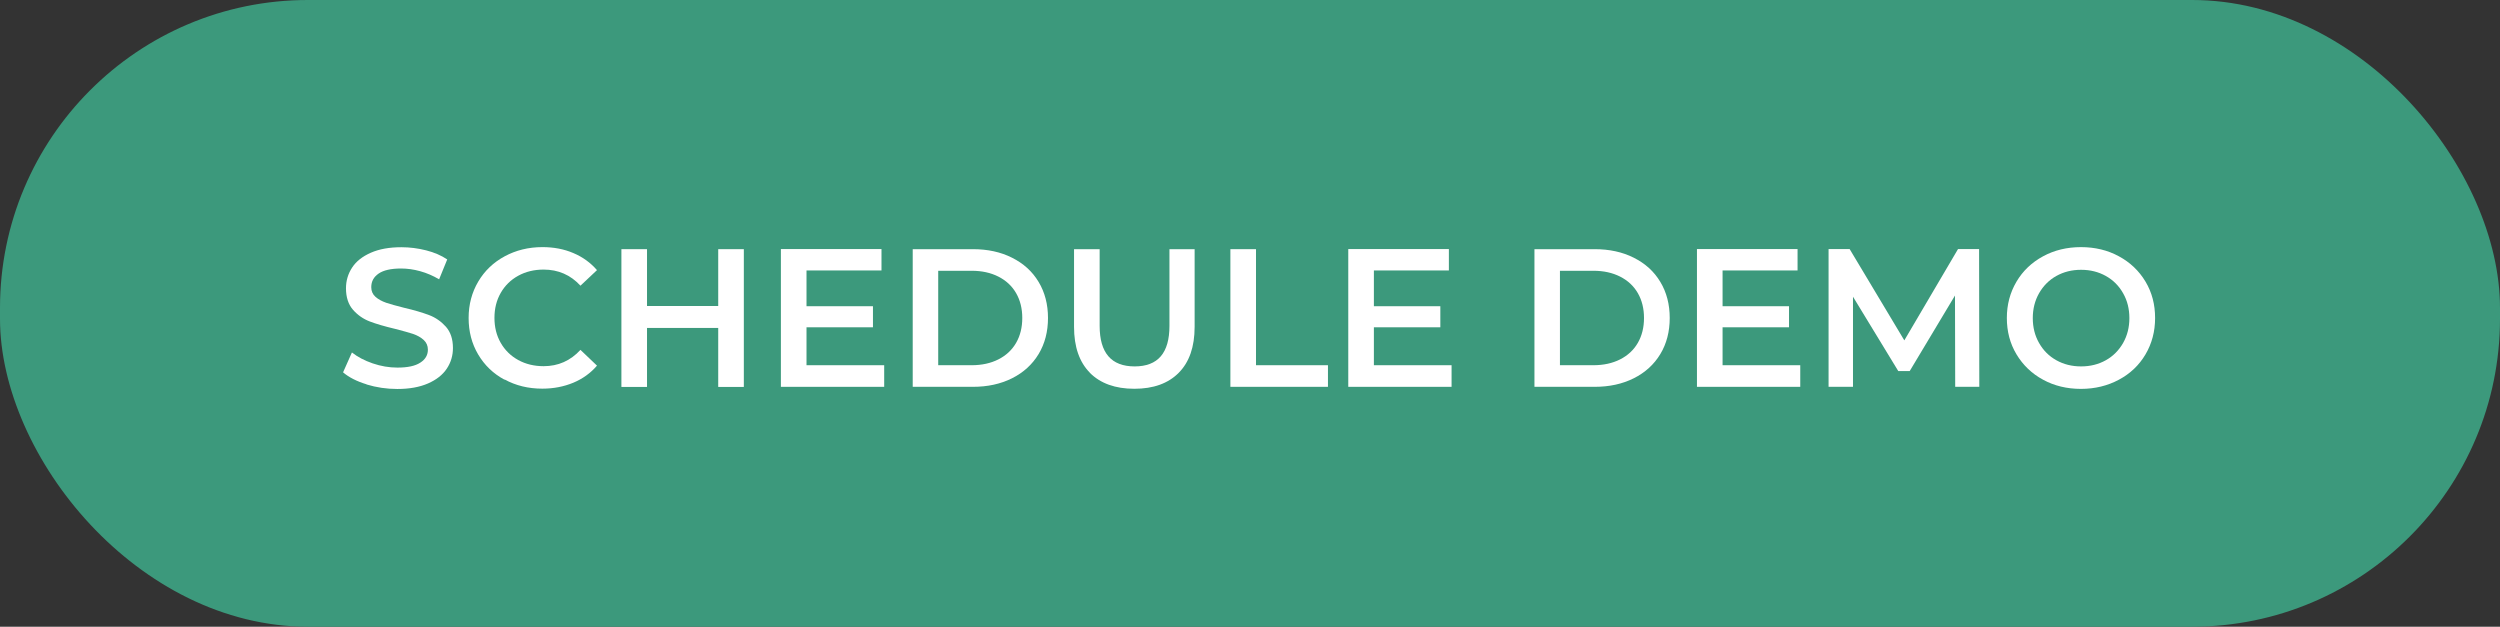
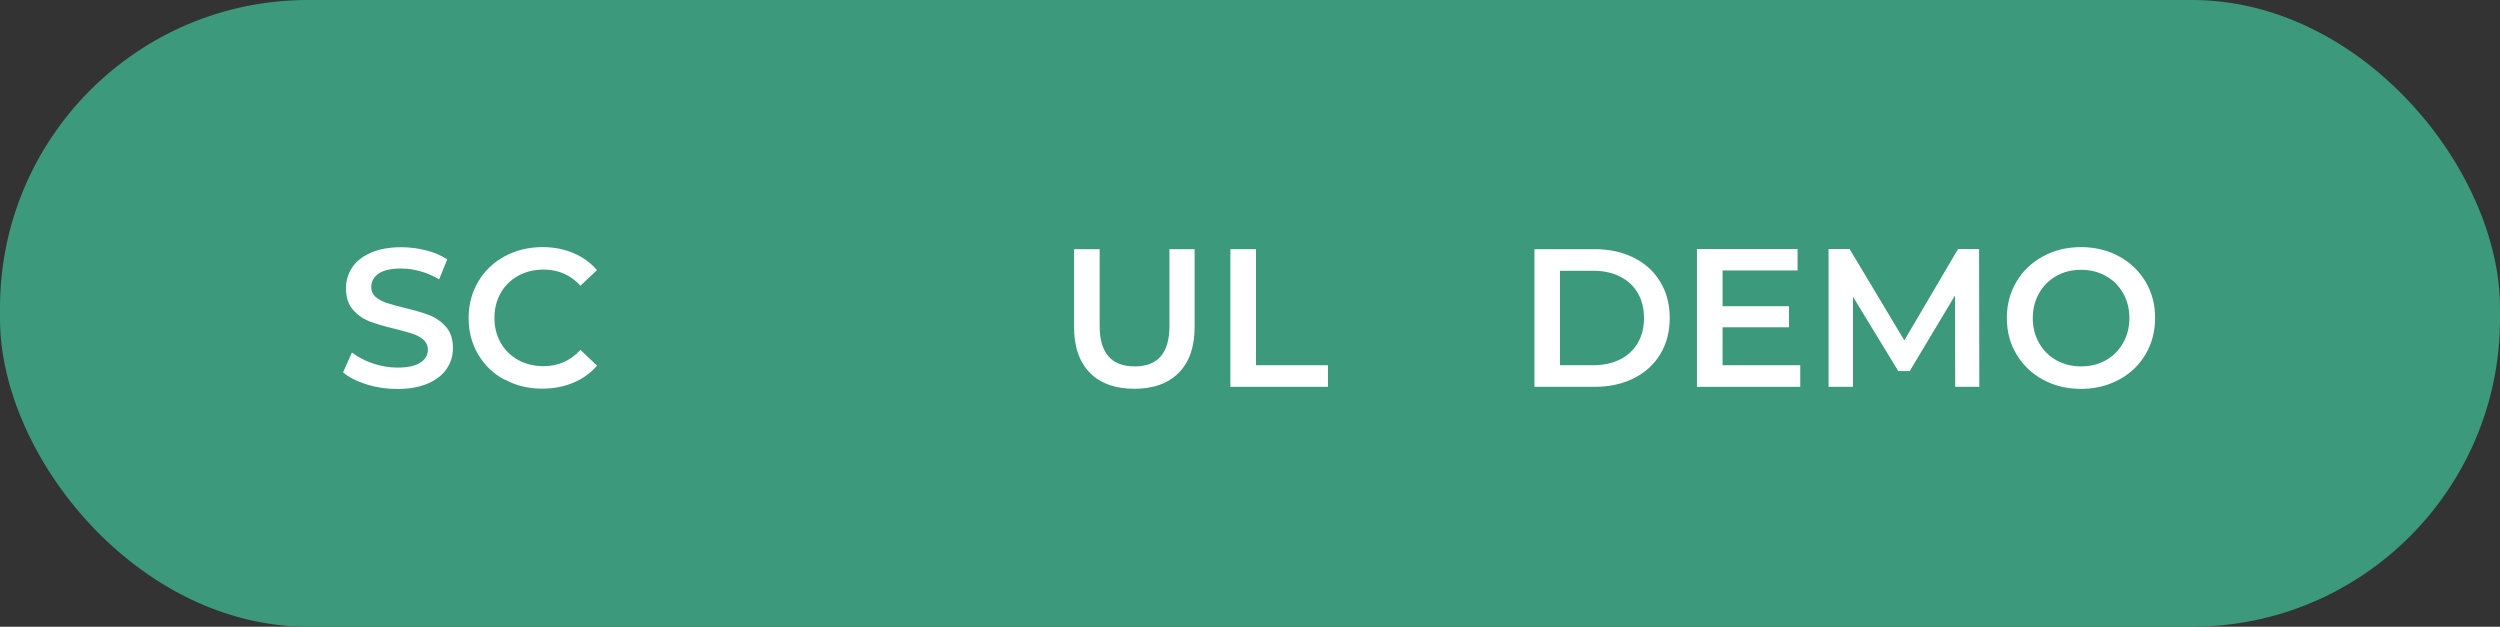
<svg xmlns="http://www.w3.org/2000/svg" id="b" viewBox="0 0 231.37 58">
  <rect x="0" y="0" width="231.37" height="58" fill="#333333" stroke="none" />
  <g id="c">
    <g>
      <rect x="0" y="0" width="231.37" height="58" rx="28.5" ry="28.5" style="fill:#3c997c;" />
      <g>
        <path d="m33.93,35.57c-.92-.28-1.64-.65-2.18-1.11l.82-1.84c.52.41,1.16.75,1.92,1.01.76.26,1.52.39,2.29.39.95,0,1.65-.15,2.12-.46.47-.3.7-.7.7-1.2,0-.36-.13-.66-.39-.9s-.59-.42-.99-.56c-.4-.13-.95-.28-1.64-.46-.97-.23-1.76-.46-2.36-.69-.6-.23-1.12-.59-1.55-1.08-.43-.49-.65-1.16-.65-1.99,0-.7.19-1.34.57-1.92.38-.58.96-1.03,1.73-1.37s1.71-.51,2.83-.51c.78,0,1.54.1,2.29.29.75.19,1.4.47,1.95.84l-.75,1.84c-.56-.33-1.14-.58-1.75-.75-.61-.17-1.2-.25-1.77-.25-.94,0-1.63.16-2.08.47-.46.32-.68.73-.68,1.26,0,.36.13.66.39.89.26.23.59.41.99.55.4.13.95.29,1.64.46.95.22,1.72.45,2.33.68s1.13.6,1.56,1.08c.43.49.65,1.14.65,1.97,0,.7-.19,1.34-.57,1.91-.38.57-.96,1.03-1.74,1.37-.78.34-1.72.51-2.84.51-.98,0-1.93-.14-2.85-.42Z" style="fill:#fff;" />
        <path d="m46.69,35.14c-1.04-.56-1.85-1.34-2.44-2.34-.59-1-.88-2.12-.88-3.37s.3-2.37.89-3.37,1.41-1.78,2.45-2.34,2.2-.85,3.49-.85c1.04,0,2,.18,2.86.55.86.36,1.59.89,2.19,1.58l-1.53,1.44c-.92-1-2.06-1.49-3.41-1.49-.87,0-1.66.19-2.35.57-.69.38-1.23.91-1.62,1.59-.39.68-.58,1.45-.58,2.31s.19,1.63.58,2.31c.39.68.93,1.21,1.62,1.59.69.38,1.48.57,2.35.57,1.35,0,2.48-.5,3.41-1.51l1.53,1.46c-.59.69-1.33,1.22-2.19,1.58-.87.36-1.82.55-2.87.55-1.29,0-2.45-.28-3.49-.85Z" style="fill:#fff;" />
-         <path d="m68.84,23.06v12.75h-2.37v-5.46h-6.59v5.46h-2.37v-12.75h2.37v5.26h6.59v-5.26h2.37Z" style="fill:#fff;" />
-         <path d="m81.83,33.82v1.98h-9.56v-12.75h9.31v1.98h-6.94v3.31h6.15v1.95h-6.15v3.51h7.19Z" style="fill:#fff;" />
-         <path d="m84.47,23.06h5.57c1.36,0,2.57.26,3.62.79,1.06.53,1.88,1.27,2.46,2.24.58.96.87,2.08.87,3.34s-.29,2.38-.87,3.34c-.58.96-1.4,1.71-2.46,2.24-1.06.53-2.26.79-3.62.79h-5.57v-12.75Zm5.46,10.74c.93,0,1.76-.18,2.47-.54.71-.36,1.26-.87,1.64-1.53.38-.66.57-1.43.57-2.3s-.19-1.64-.57-2.3c-.38-.66-.93-1.17-1.64-1.53-.71-.36-1.53-.54-2.47-.54h-3.1v8.74h3.1Z" style="fill:#fff;" />
        <path d="m100.87,34.5c-.98-.99-1.47-2.41-1.47-4.25v-7.19h2.37v7.1c0,2.5,1.08,3.75,3.24,3.75s3.22-1.25,3.22-3.75v-7.1h2.33v7.19c0,1.85-.49,3.26-1.47,4.25-.98.99-2.35,1.48-4.11,1.48s-3.13-.49-4.12-1.48Z" style="fill:#fff;" />
        <path d="m113.87,23.06h2.37v10.74h6.66v2h-9.03v-12.75Z" style="fill:#fff;" />
-         <path d="m134.34,33.82v1.98h-9.56v-12.75h9.31v1.98h-6.94v3.31h6.15v1.95h-6.15v3.51h7.19Z" style="fill:#fff;" />
        <path d="m142.01,23.06h5.57c1.36,0,2.57.26,3.62.79,1.06.53,1.88,1.27,2.46,2.24.58.96.87,2.08.87,3.34s-.29,2.38-.87,3.34c-.58.96-1.4,1.71-2.46,2.24-1.06.53-2.26.79-3.62.79h-5.57v-12.75Zm5.46,10.74c.93,0,1.76-.18,2.47-.54.71-.36,1.26-.87,1.64-1.53.38-.66.57-1.43.57-2.3s-.19-1.64-.57-2.3c-.38-.66-.93-1.17-1.64-1.53-.71-.36-1.53-.54-2.47-.54h-3.1v8.74h3.1Z" style="fill:#fff;" />
        <path d="m166.61,33.82v1.98h-9.56v-12.75h9.31v1.98h-6.94v3.31h6.15v1.95h-6.15v3.51h7.19Z" style="fill:#fff;" />
        <path d="m180.95,35.8l-.02-8.45-4.19,6.99h-1.06l-4.19-6.88v8.34h-2.26v-12.75h1.95l5.06,8.45,4.97-8.45h1.95l.02,12.75h-2.24Z" style="fill:#fff;" />
        <path d="m189.08,35.14c-1.04-.56-1.86-1.35-2.46-2.35s-.89-2.12-.89-3.36.3-2.36.89-3.36,1.41-1.78,2.46-2.35,2.22-.85,3.51-.85,2.47.28,3.51.85c1.04.56,1.86,1.34,2.46,2.34s.89,2.12.89,3.37-.3,2.37-.89,3.37c-.59,1-1.41,1.78-2.46,2.34-1.04.56-2.22.85-3.51.85s-2.47-.28-3.51-.85Zm5.81-1.8c.68-.38,1.21-.92,1.6-1.6.39-.69.58-1.45.58-2.3s-.19-1.62-.58-2.3c-.39-.69-.92-1.22-1.6-1.6-.68-.38-1.44-.57-2.29-.57s-1.61.19-2.29.57c-.68.38-1.21.92-1.6,1.6-.39.69-.58,1.45-.58,2.3s.19,1.62.58,2.3c.39.69.92,1.22,1.6,1.6.68.38,1.44.57,2.29.57s1.61-.19,2.29-.57Z" style="fill:#fff;" />
      </g>
    </g>
  </g>
</svg>